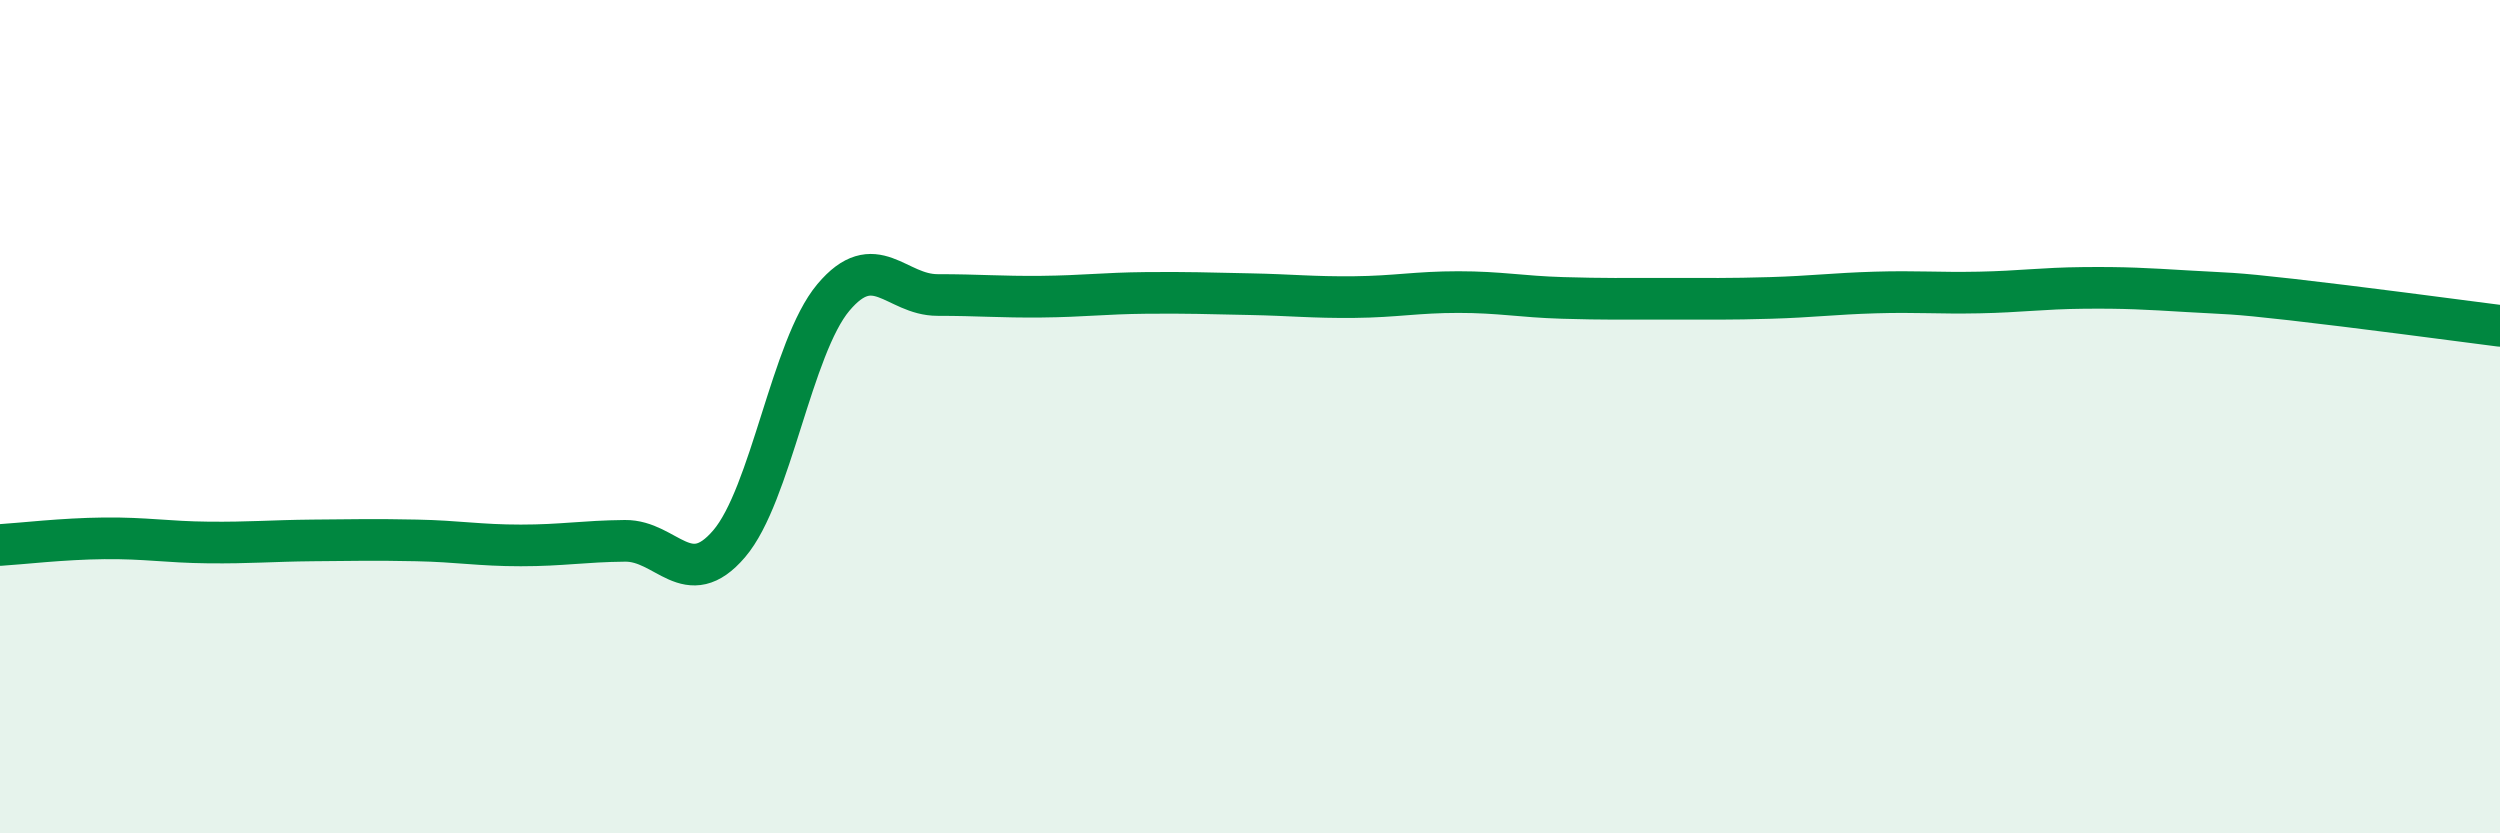
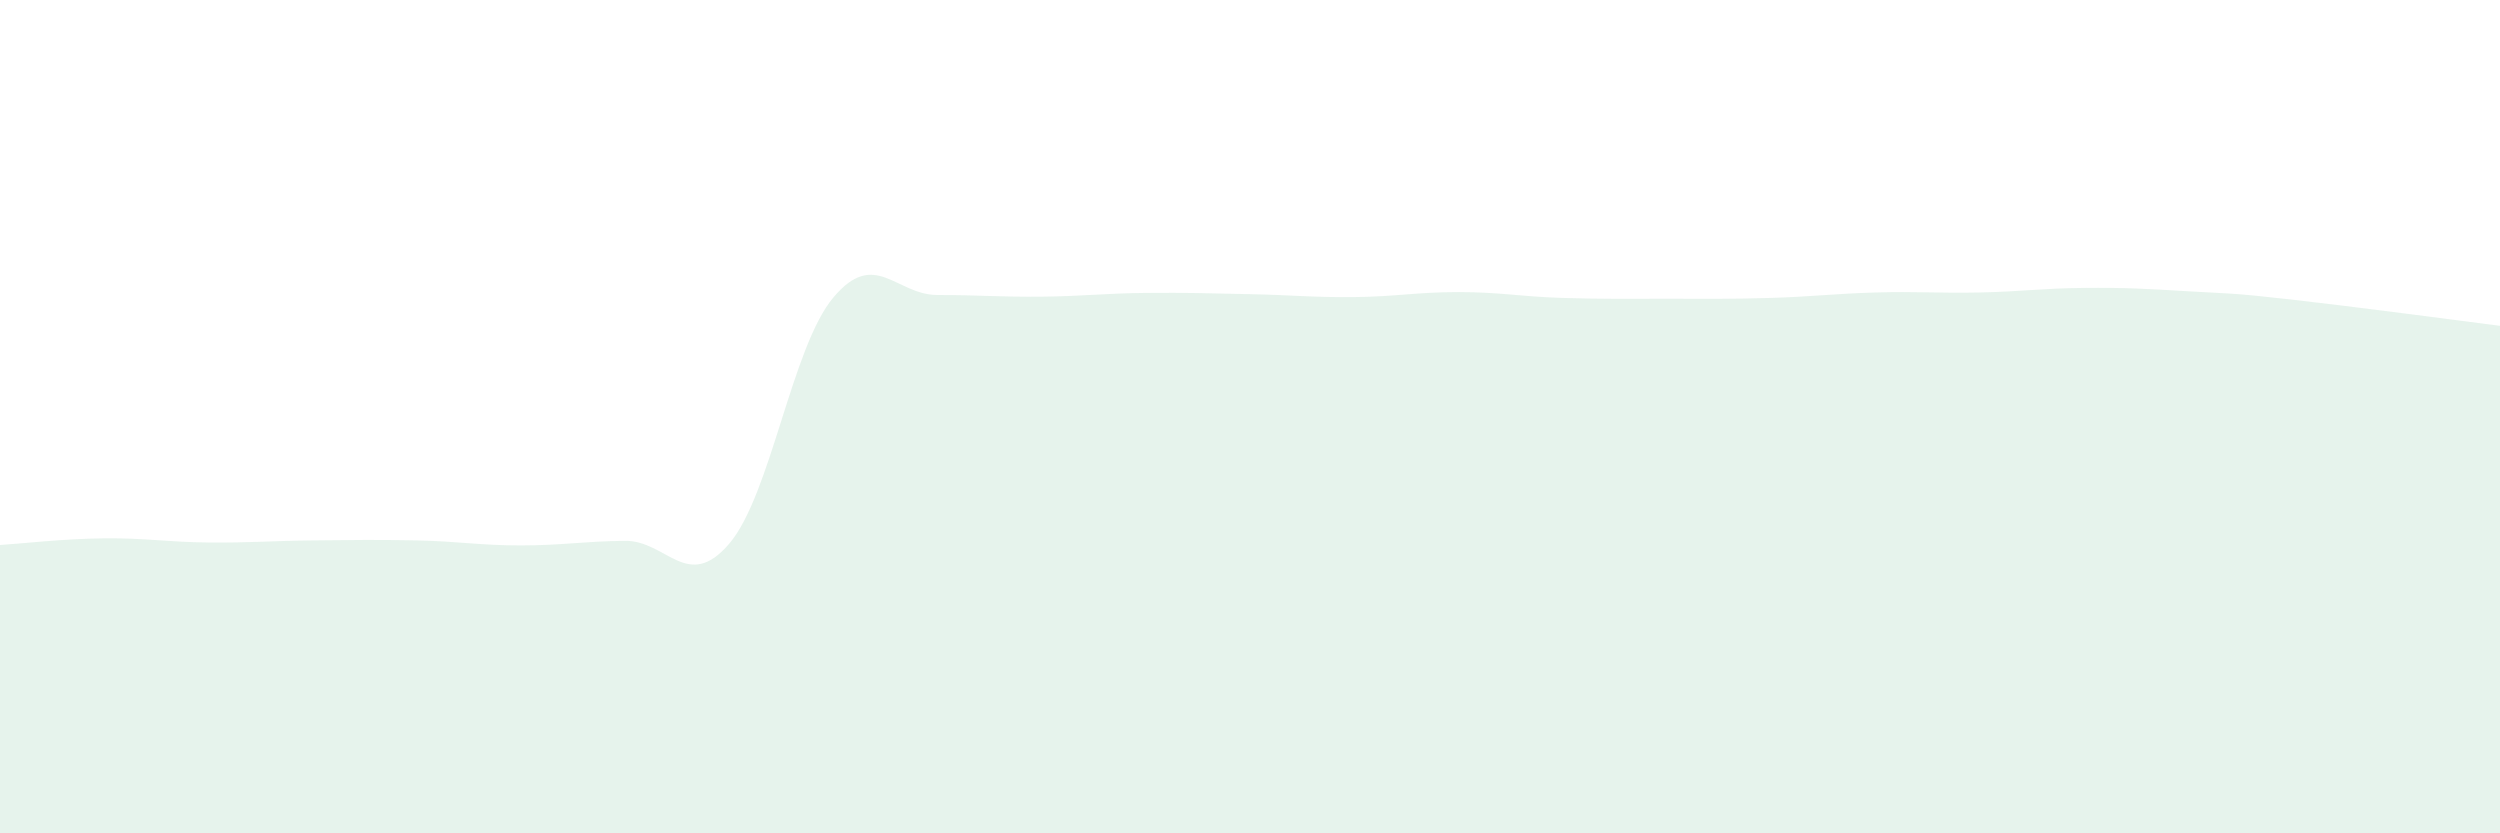
<svg xmlns="http://www.w3.org/2000/svg" width="60" height="20" viewBox="0 0 60 20">
  <path d="M 0,13.08 C 0.5,13.05 1.5,12.93 2.5,12.92 C 3.5,12.91 4,13.01 5,13.02 C 6,13.03 6.5,12.98 7.5,12.97 C 8.5,12.96 9,12.95 10,12.97 C 11,12.99 11.5,13.09 12.5,13.09 C 13.5,13.09 14,12.99 15,12.98 C 16,12.97 16.5,14.22 17.5,13.05 C 18.5,11.88 19,8.33 20,7.14 C 21,5.95 21.5,7.08 22.5,7.08 C 23.5,7.08 24,7.13 25,7.12 C 26,7.11 26.5,7.04 27.5,7.03 C 28.5,7.02 29,7.04 30,7.06 C 31,7.08 31.5,7.14 32.5,7.13 C 33.5,7.12 34,7.01 35,7.01 C 36,7.01 36.5,7.12 37.5,7.15 C 38.5,7.18 39,7.17 40,7.17 C 41,7.17 41.5,7.18 42.5,7.15 C 43.5,7.12 44,7.05 45,7.02 C 46,6.99 46.5,7.04 47.5,7.02 C 48.5,7 49,6.92 50,6.91 C 51,6.9 51.5,6.93 52.5,6.99 C 53.5,7.05 53.5,7.02 55,7.19 C 56.5,7.36 59,7.69 60,7.82L60 20L0 20Z" fill="#008740" opacity="0.1" stroke-linecap="round" stroke-linejoin="round" />
-   <path d="M 0,13.08 C 0.5,13.05 1.5,12.93 2.5,12.92 C 3.5,12.91 4,13.01 5,13.02 C 6,13.03 6.5,12.98 7.5,12.97 C 8.5,12.96 9,12.95 10,12.97 C 11,12.99 11.5,13.09 12.5,13.09 C 13.5,13.09 14,12.99 15,12.98 C 16,12.97 16.5,14.22 17.5,13.05 C 18.5,11.88 19,8.33 20,7.14 C 21,5.95 21.5,7.08 22.5,7.08 C 23.5,7.08 24,7.13 25,7.12 C 26,7.11 26.5,7.04 27.5,7.03 C 28.5,7.02 29,7.04 30,7.06 C 31,7.08 31.5,7.14 32.5,7.13 C 33.5,7.12 34,7.01 35,7.01 C 36,7.01 36.5,7.12 37.5,7.15 C 38.5,7.18 39,7.17 40,7.17 C 41,7.17 41.5,7.18 42.5,7.15 C 43.5,7.12 44,7.05 45,7.02 C 46,6.99 46.5,7.04 47.5,7.02 C 48.5,7 49,6.92 50,6.91 C 51,6.9 51.5,6.93 52.5,6.99 C 53.5,7.05 53.5,7.02 55,7.19 C 56.5,7.36 59,7.69 60,7.82" stroke="#008740" stroke-width="1" fill="none" stroke-linecap="round" stroke-linejoin="round" />
</svg>